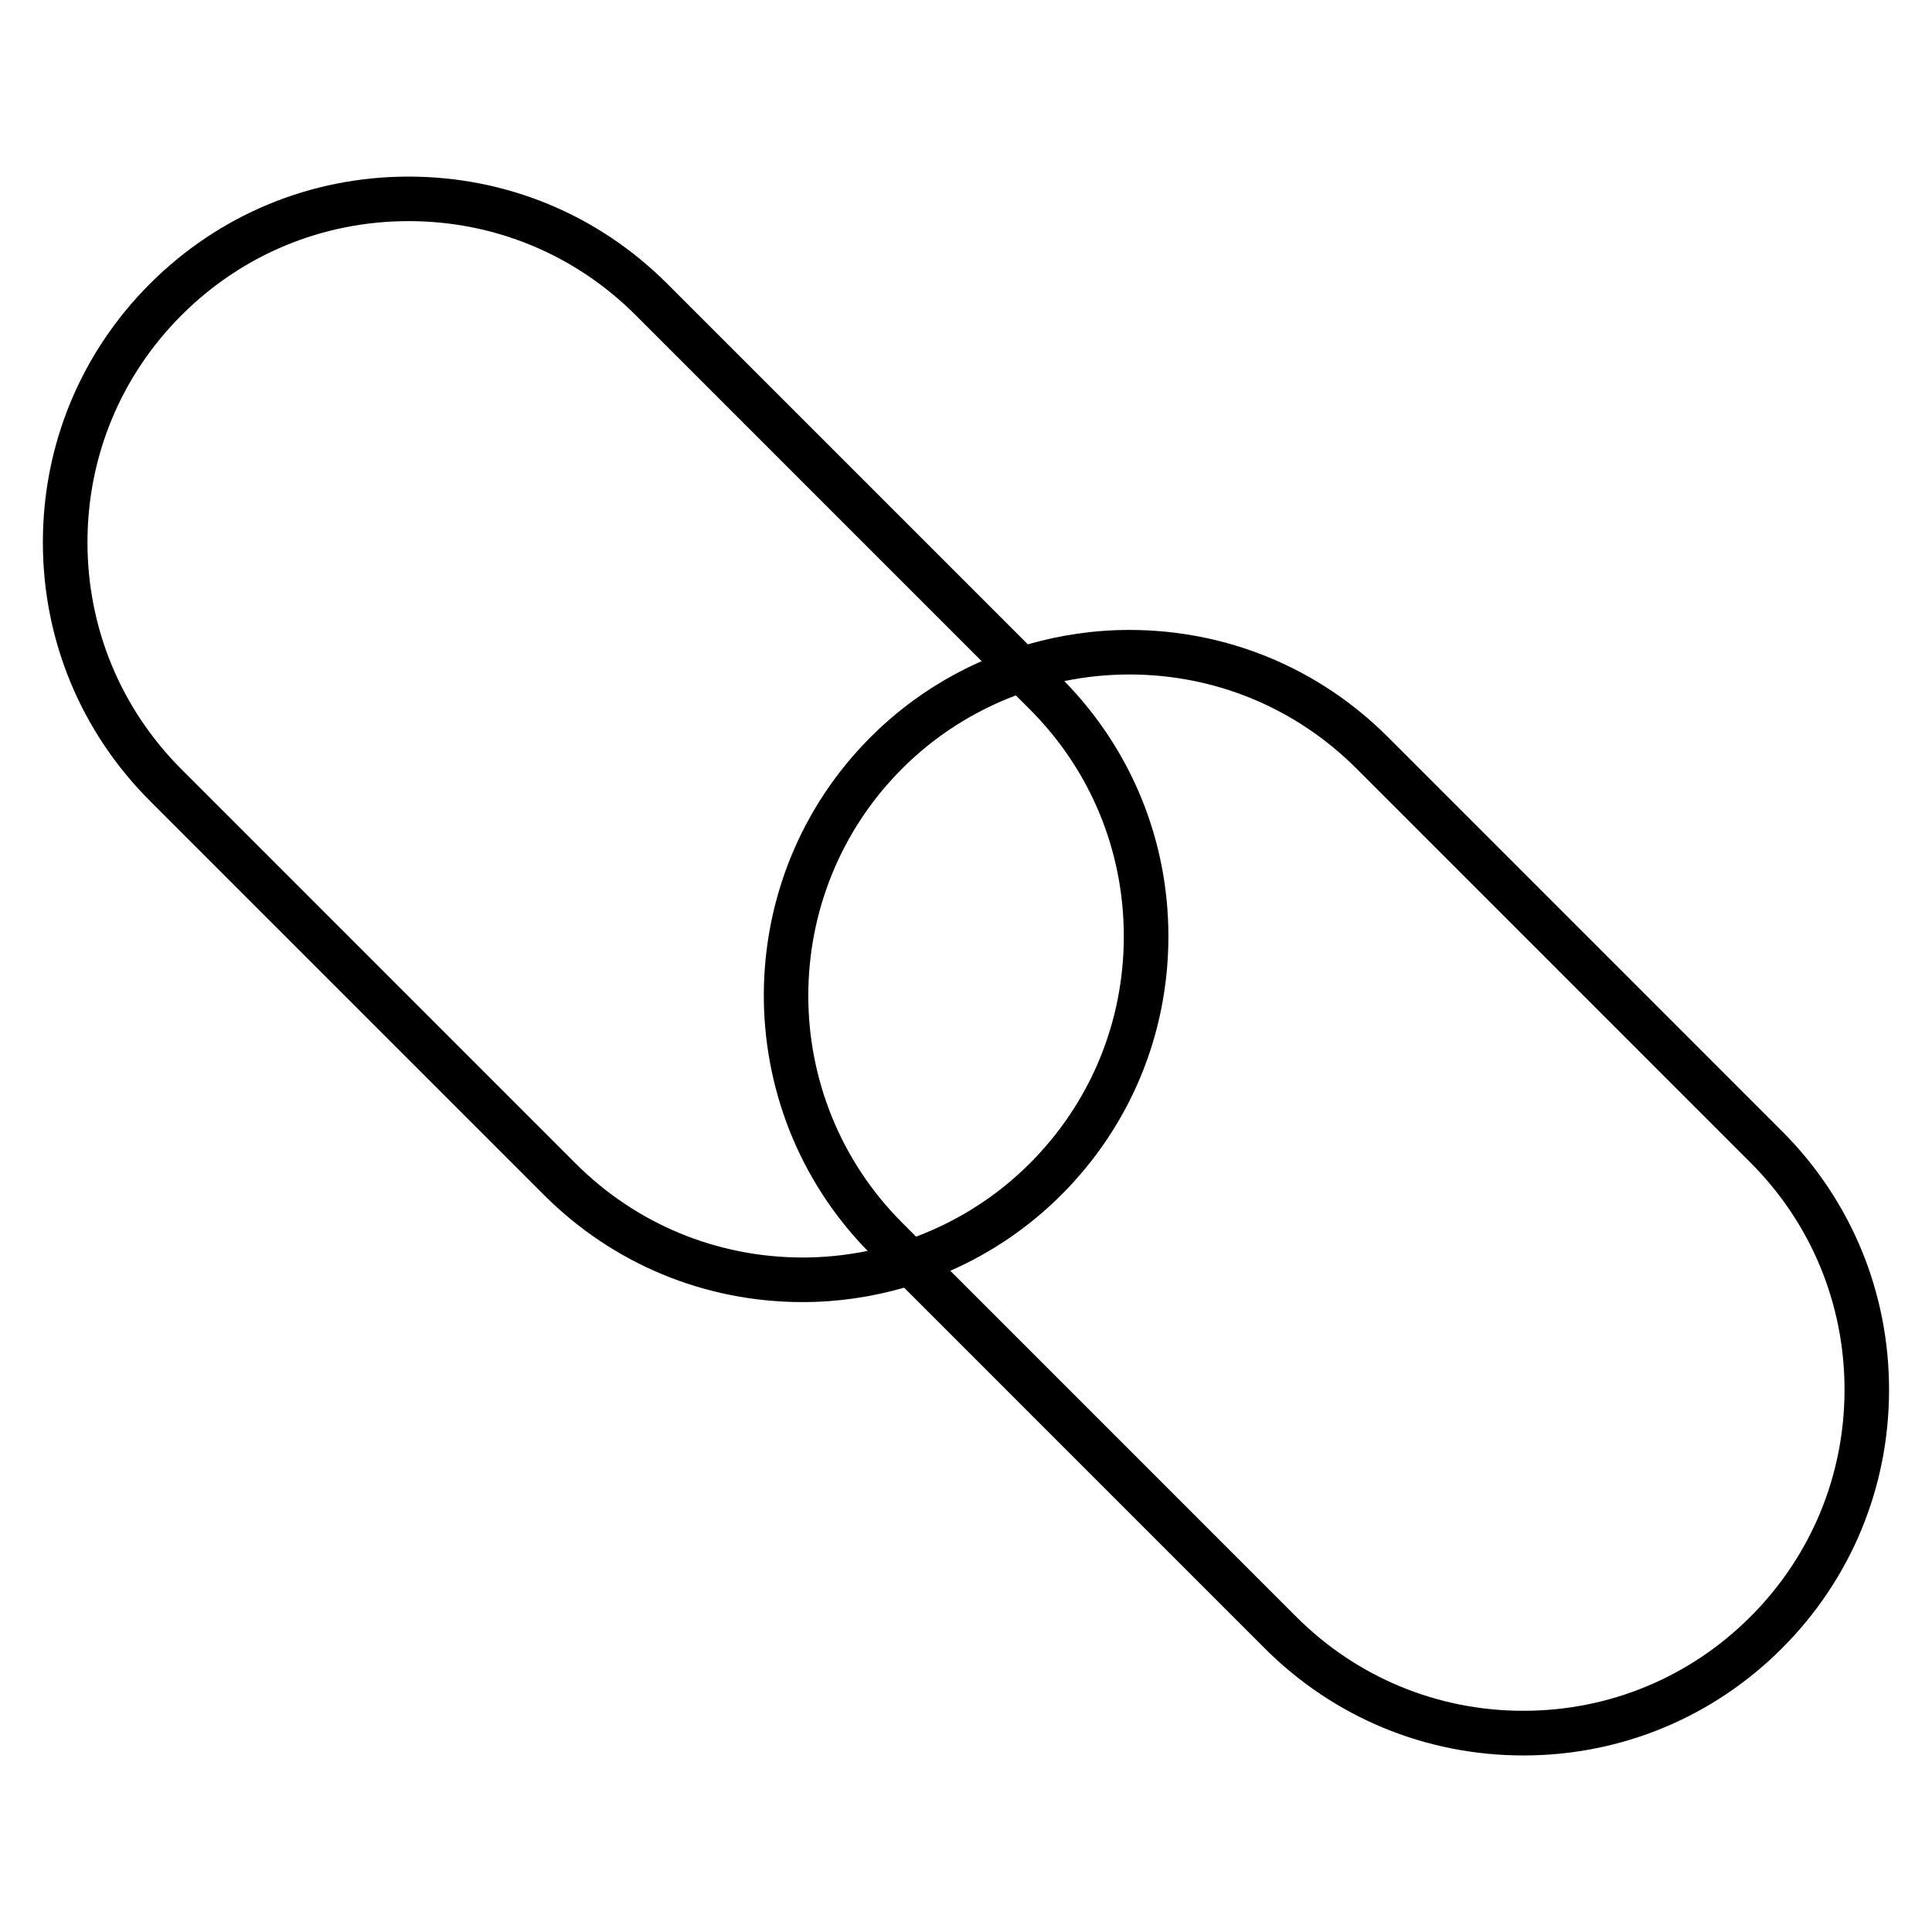
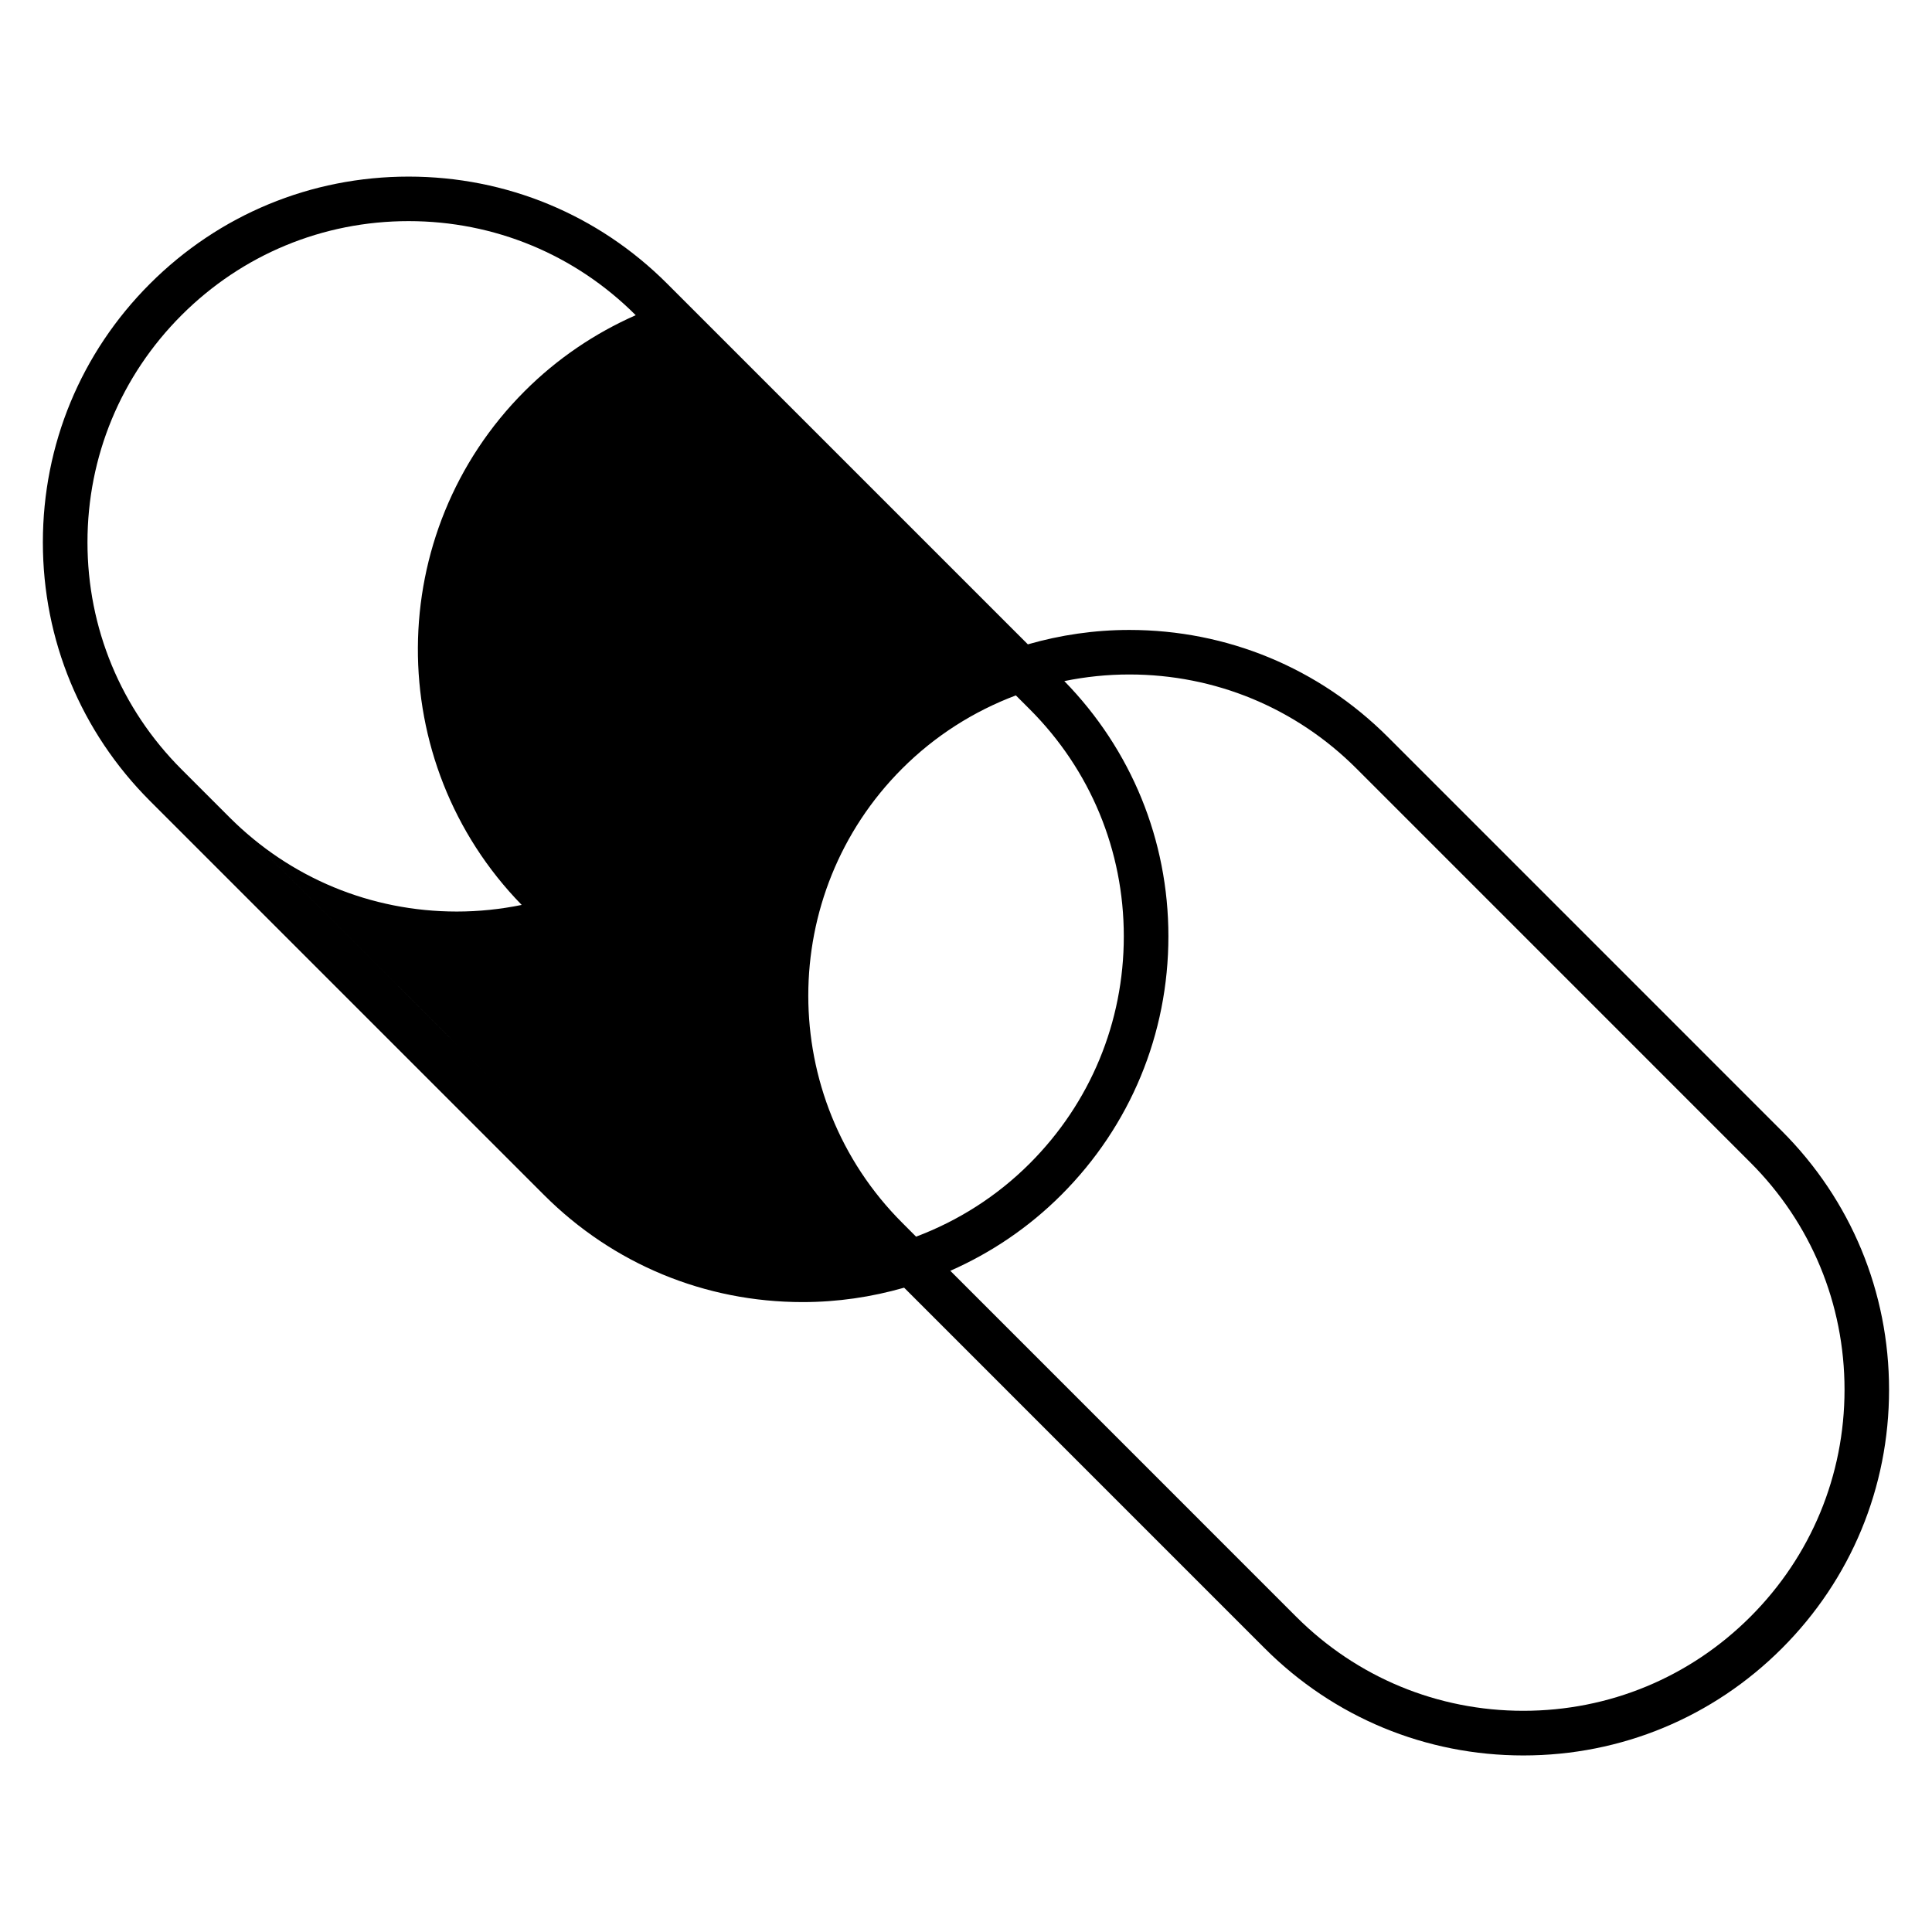
<svg xmlns="http://www.w3.org/2000/svg" fill="#000000" width="800px" height="800px" version="1.1" viewBox="144 144 512 512">
-   <path d="m616.23 443.75-104.42-104.43c-18.301-18.301-42.645-28.379-68.535-28.379-9.234 0-18.246 1.34-26.883 3.816l-95.574-95.57c-18.301-18.309-42.645-28.387-68.535-28.387s-50.223 10.086-68.535 28.387c-18.309 18.301-28.387 42.645-28.387 68.535s10.086 50.223 28.387 68.535l104.43 104.43c18.301 18.301 42.645 28.379 68.535 28.379 9.234 0 18.246-1.34 26.891-3.816l95.566 95.574c18.301 18.301 42.652 28.387 68.535 28.387 25.891 0 50.23-10.086 68.527-28.387 18.301-18.301 28.387-42.645 28.387-68.527 0-25.902-10.082-50.242-28.387-68.547zm-199.34-111.79c16.074 16.074 24.93 37.445 24.93 60.18s-8.855 44.113-24.93 60.191c-8.691 8.691-18.957 15.184-30.117 19.398l-3.684-3.691c-33.18-33.188-33.18-87.184 0-120.36 8.691-8.691 18.957-15.184 30.125-19.391zm-120.36 120.36-104.42-104.43c-16.074-16.074-24.93-37.445-24.93-60.18s8.855-44.105 24.93-60.18c16.074-16.074 37.445-24.93 60.18-24.93s44.105 8.855 60.18 24.93l91.676 91.684c-10.816 4.777-20.797 11.492-29.41 20.105-37.504 37.504-37.738 98.312-0.805 136.18-5.606 1.148-11.367 1.754-17.223 1.754-22.719-0.012-44.102-8.859-60.176-24.934zm311.35 120.13c-16.074 16.074-37.438 24.93-60.18 24.93-22.734 0-44.113-8.855-60.191-24.93l-91.668-91.676c10.816-4.769 20.797-11.492 29.41-20.105 18.301-18.301 28.387-42.645 28.387-68.535 0-25.48-9.816-49.438-27.582-67.637 5.606-1.148 11.359-1.754 17.223-1.754 22.734 0 44.113 8.848 60.191 24.922l104.42 104.43c16.074 16.074 24.93 37.457 24.93 60.191-0.004 22.734-8.867 44.09-24.941 60.164z" />
+   <path d="m616.23 443.75-104.42-104.43c-18.301-18.301-42.645-28.379-68.535-28.379-9.234 0-18.246 1.34-26.883 3.816l-95.574-95.57c-18.301-18.309-42.645-28.387-68.535-28.387s-50.223 10.086-68.535 28.387c-18.309 18.301-28.387 42.645-28.387 68.535s10.086 50.223 28.387 68.535l104.43 104.43c18.301 18.301 42.645 28.379 68.535 28.379 9.234 0 18.246-1.34 26.891-3.816l95.566 95.574c18.301 18.301 42.652 28.387 68.535 28.387 25.891 0 50.23-10.086 68.527-28.387 18.301-18.301 28.387-42.645 28.387-68.527 0-25.902-10.082-50.242-28.387-68.547zm-199.34-111.79c16.074 16.074 24.93 37.445 24.93 60.18s-8.855 44.113-24.93 60.191c-8.691 8.691-18.957 15.184-30.117 19.398l-3.684-3.691c-33.18-33.188-33.18-87.184 0-120.36 8.691-8.691 18.957-15.184 30.125-19.391zm-120.36 120.36-104.42-104.43c-16.074-16.074-24.93-37.445-24.93-60.18s8.855-44.105 24.93-60.18c16.074-16.074 37.445-24.93 60.18-24.93s44.105 8.855 60.18 24.93c-10.816 4.777-20.797 11.492-29.41 20.105-37.504 37.504-37.738 98.312-0.805 136.18-5.606 1.148-11.367 1.754-17.223 1.754-22.719-0.012-44.102-8.859-60.176-24.934zm311.35 120.13c-16.074 16.074-37.438 24.93-60.18 24.93-22.734 0-44.113-8.855-60.191-24.93l-91.668-91.676c10.816-4.769 20.797-11.492 29.41-20.105 18.301-18.301 28.387-42.645 28.387-68.535 0-25.48-9.816-49.438-27.582-67.637 5.606-1.148 11.359-1.754 17.223-1.754 22.734 0 44.113 8.848 60.191 24.922l104.42 104.43c16.074 16.074 24.93 37.457 24.93 60.191-0.004 22.734-8.867 44.09-24.941 60.164z" />
</svg>